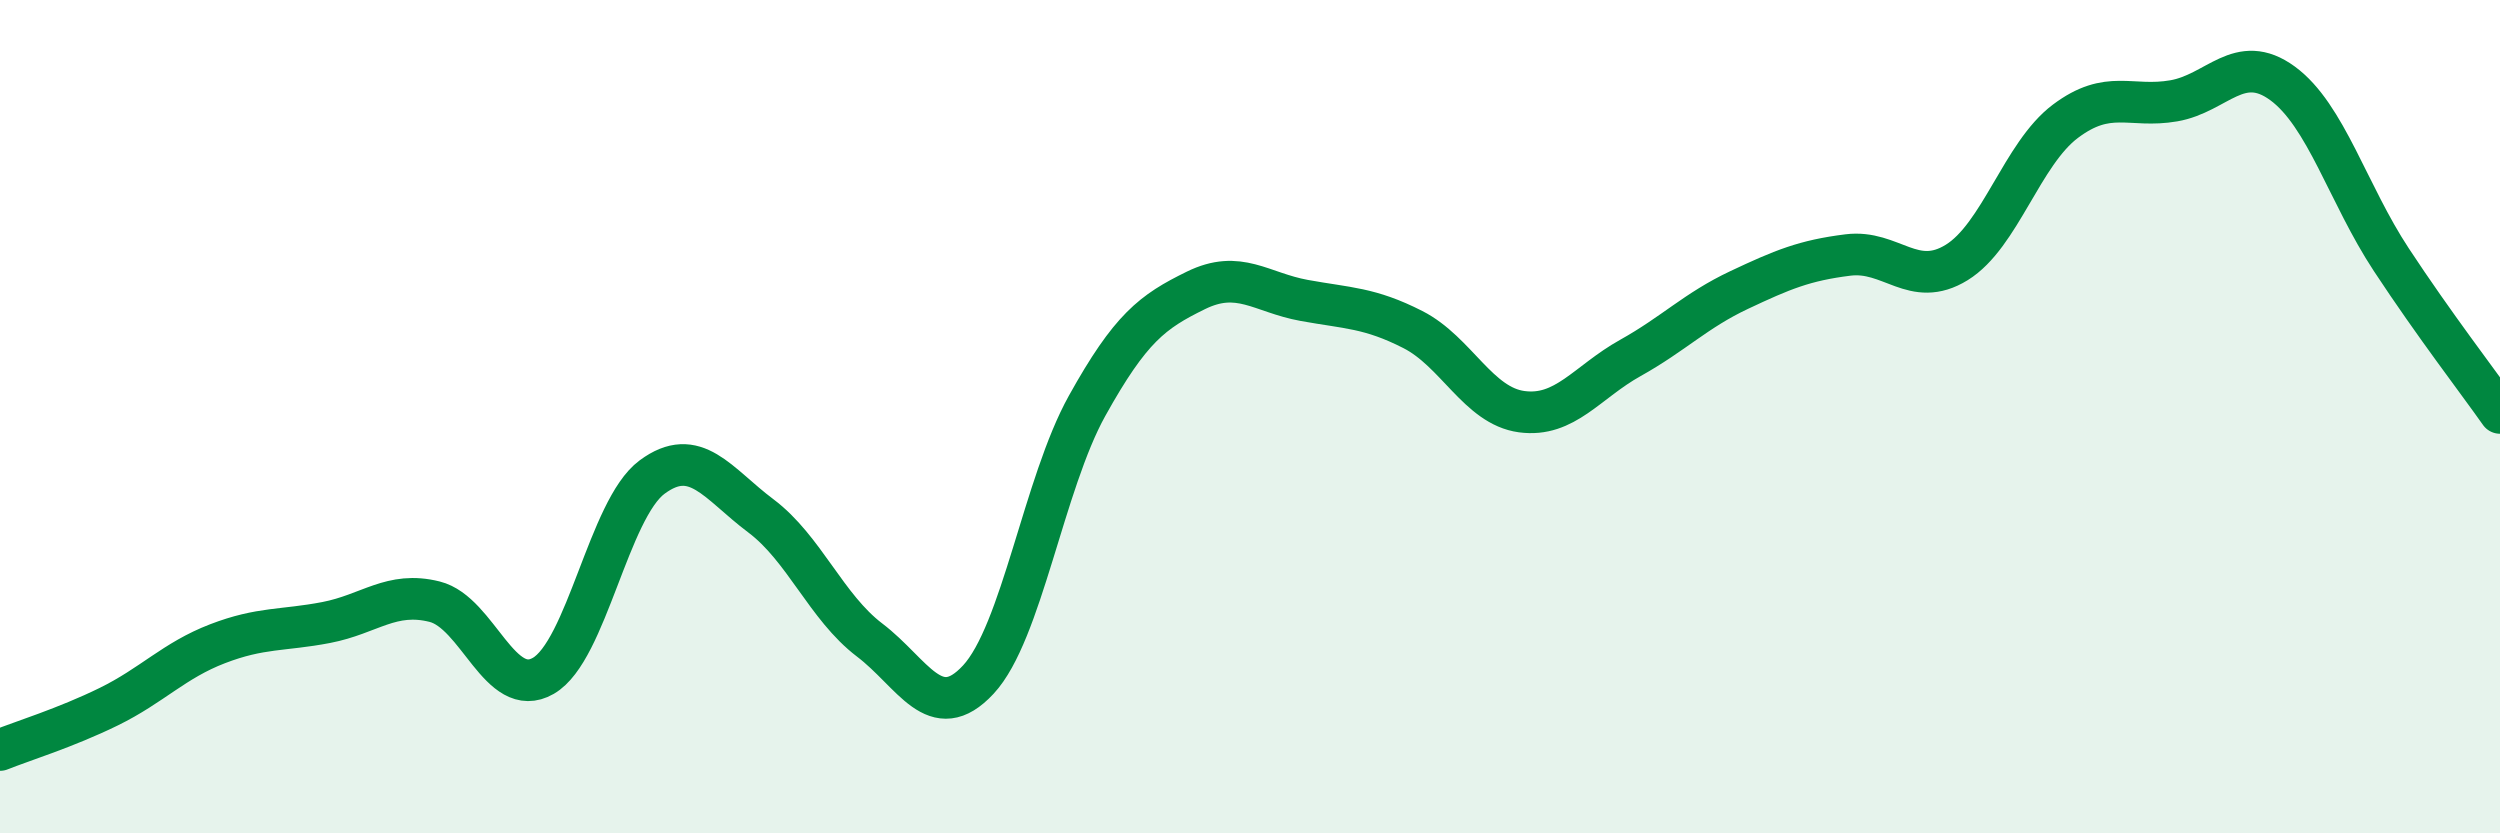
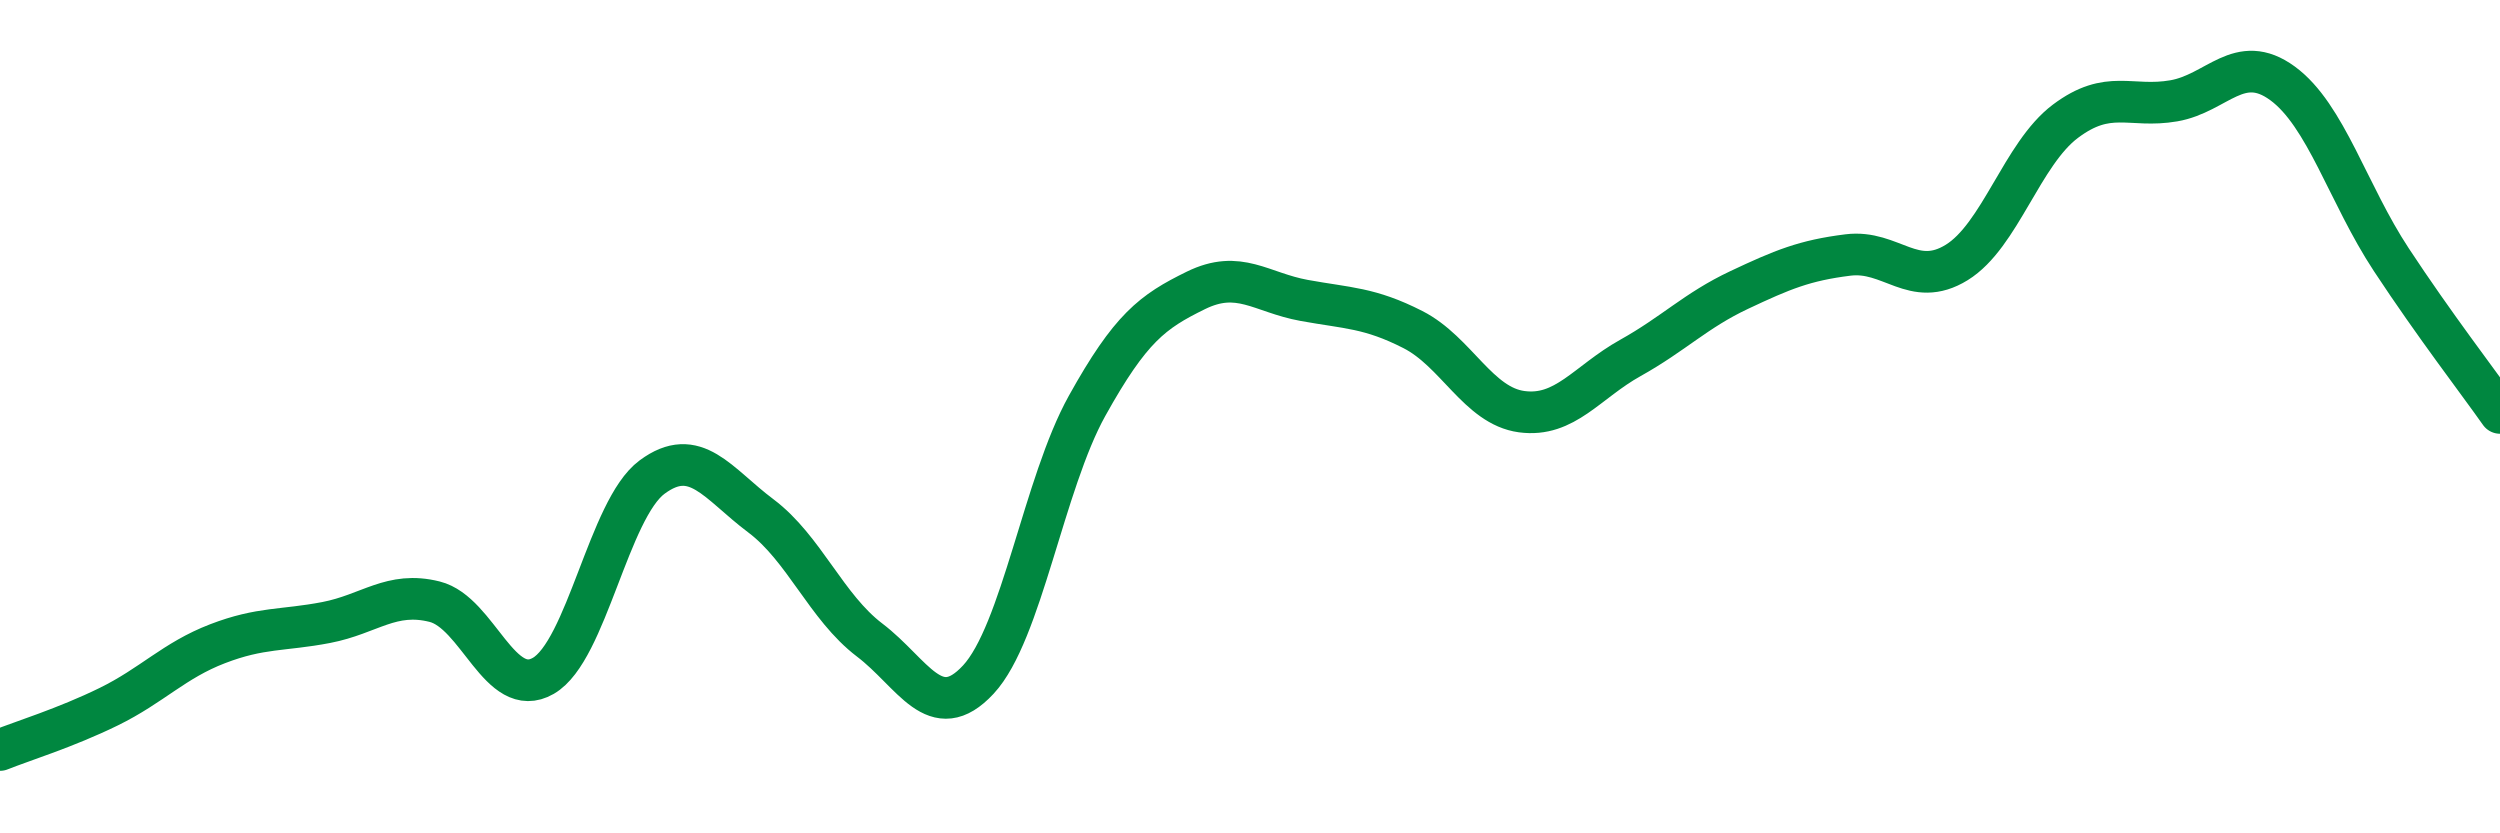
<svg xmlns="http://www.w3.org/2000/svg" width="60" height="20" viewBox="0 0 60 20">
-   <path d="M 0,18 C 0.52,17.79 1.57,17.47 2.61,16.96 C 3.65,16.45 4.18,15.85 5.22,15.45 C 6.26,15.05 6.79,15.14 7.83,14.94 C 8.87,14.74 9.39,14.18 10.43,14.44 C 11.47,14.7 12,16.82 13.04,16.22 C 14.08,15.62 14.61,12.22 15.65,11.45 C 16.69,10.68 17.22,11.6 18.26,12.38 C 19.3,13.16 19.83,14.57 20.87,15.36 C 21.91,16.15 22.44,17.43 23.48,16.31 C 24.52,15.19 25.05,11.61 26.09,9.74 C 27.13,7.87 27.66,7.48 28.7,6.97 C 29.74,6.46 30.26,7.02 31.3,7.21 C 32.34,7.4 32.87,7.38 33.91,7.91 C 34.95,8.44 35.48,9.74 36.52,9.88 C 37.56,10.02 38.09,9.17 39.13,8.59 C 40.17,8.01 40.7,7.45 41.74,6.96 C 42.78,6.47 43.31,6.25 44.35,6.12 C 45.39,5.99 45.92,6.94 46.96,6.3 C 48,5.66 48.53,3.69 49.57,2.91 C 50.61,2.13 51.13,2.6 52.17,2.42 C 53.21,2.24 53.74,1.24 54.78,2 C 55.82,2.76 56.35,4.65 57.39,6.23 C 58.43,7.81 59.48,9.17 60,9.91L60 20L0 20Z" fill="#008740" opacity="0.1" stroke-linecap="round" stroke-linejoin="round" />
  <path d="M 0,18 C 0.52,17.79 1.57,17.47 2.61,16.96 C 3.65,16.45 4.18,15.85 5.22,15.45 C 6.26,15.05 6.79,15.14 7.83,14.94 C 8.87,14.74 9.39,14.18 10.43,14.44 C 11.47,14.7 12,16.82 13.04,16.22 C 14.08,15.62 14.61,12.22 15.65,11.45 C 16.69,10.68 17.22,11.6 18.26,12.38 C 19.3,13.16 19.83,14.57 20.87,15.36 C 21.91,16.15 22.44,17.43 23.48,16.31 C 24.52,15.19 25.05,11.61 26.09,9.74 C 27.13,7.87 27.66,7.48 28.7,6.97 C 29.74,6.46 30.26,7.02 31.3,7.21 C 32.34,7.4 32.87,7.38 33.91,7.91 C 34.95,8.44 35.48,9.74 36.52,9.88 C 37.56,10.02 38.09,9.17 39.13,8.59 C 40.17,8.01 40.7,7.45 41.74,6.96 C 42.78,6.47 43.31,6.25 44.35,6.12 C 45.39,5.99 45.92,6.94 46.96,6.3 C 48,5.66 48.53,3.69 49.57,2.91 C 50.61,2.13 51.13,2.6 52.17,2.42 C 53.21,2.24 53.74,1.24 54.78,2 C 55.82,2.76 56.35,4.65 57.39,6.23 C 58.43,7.81 59.48,9.17 60,9.91" stroke="#008740" stroke-width="1" fill="none" stroke-linecap="round" stroke-linejoin="round" />
</svg>